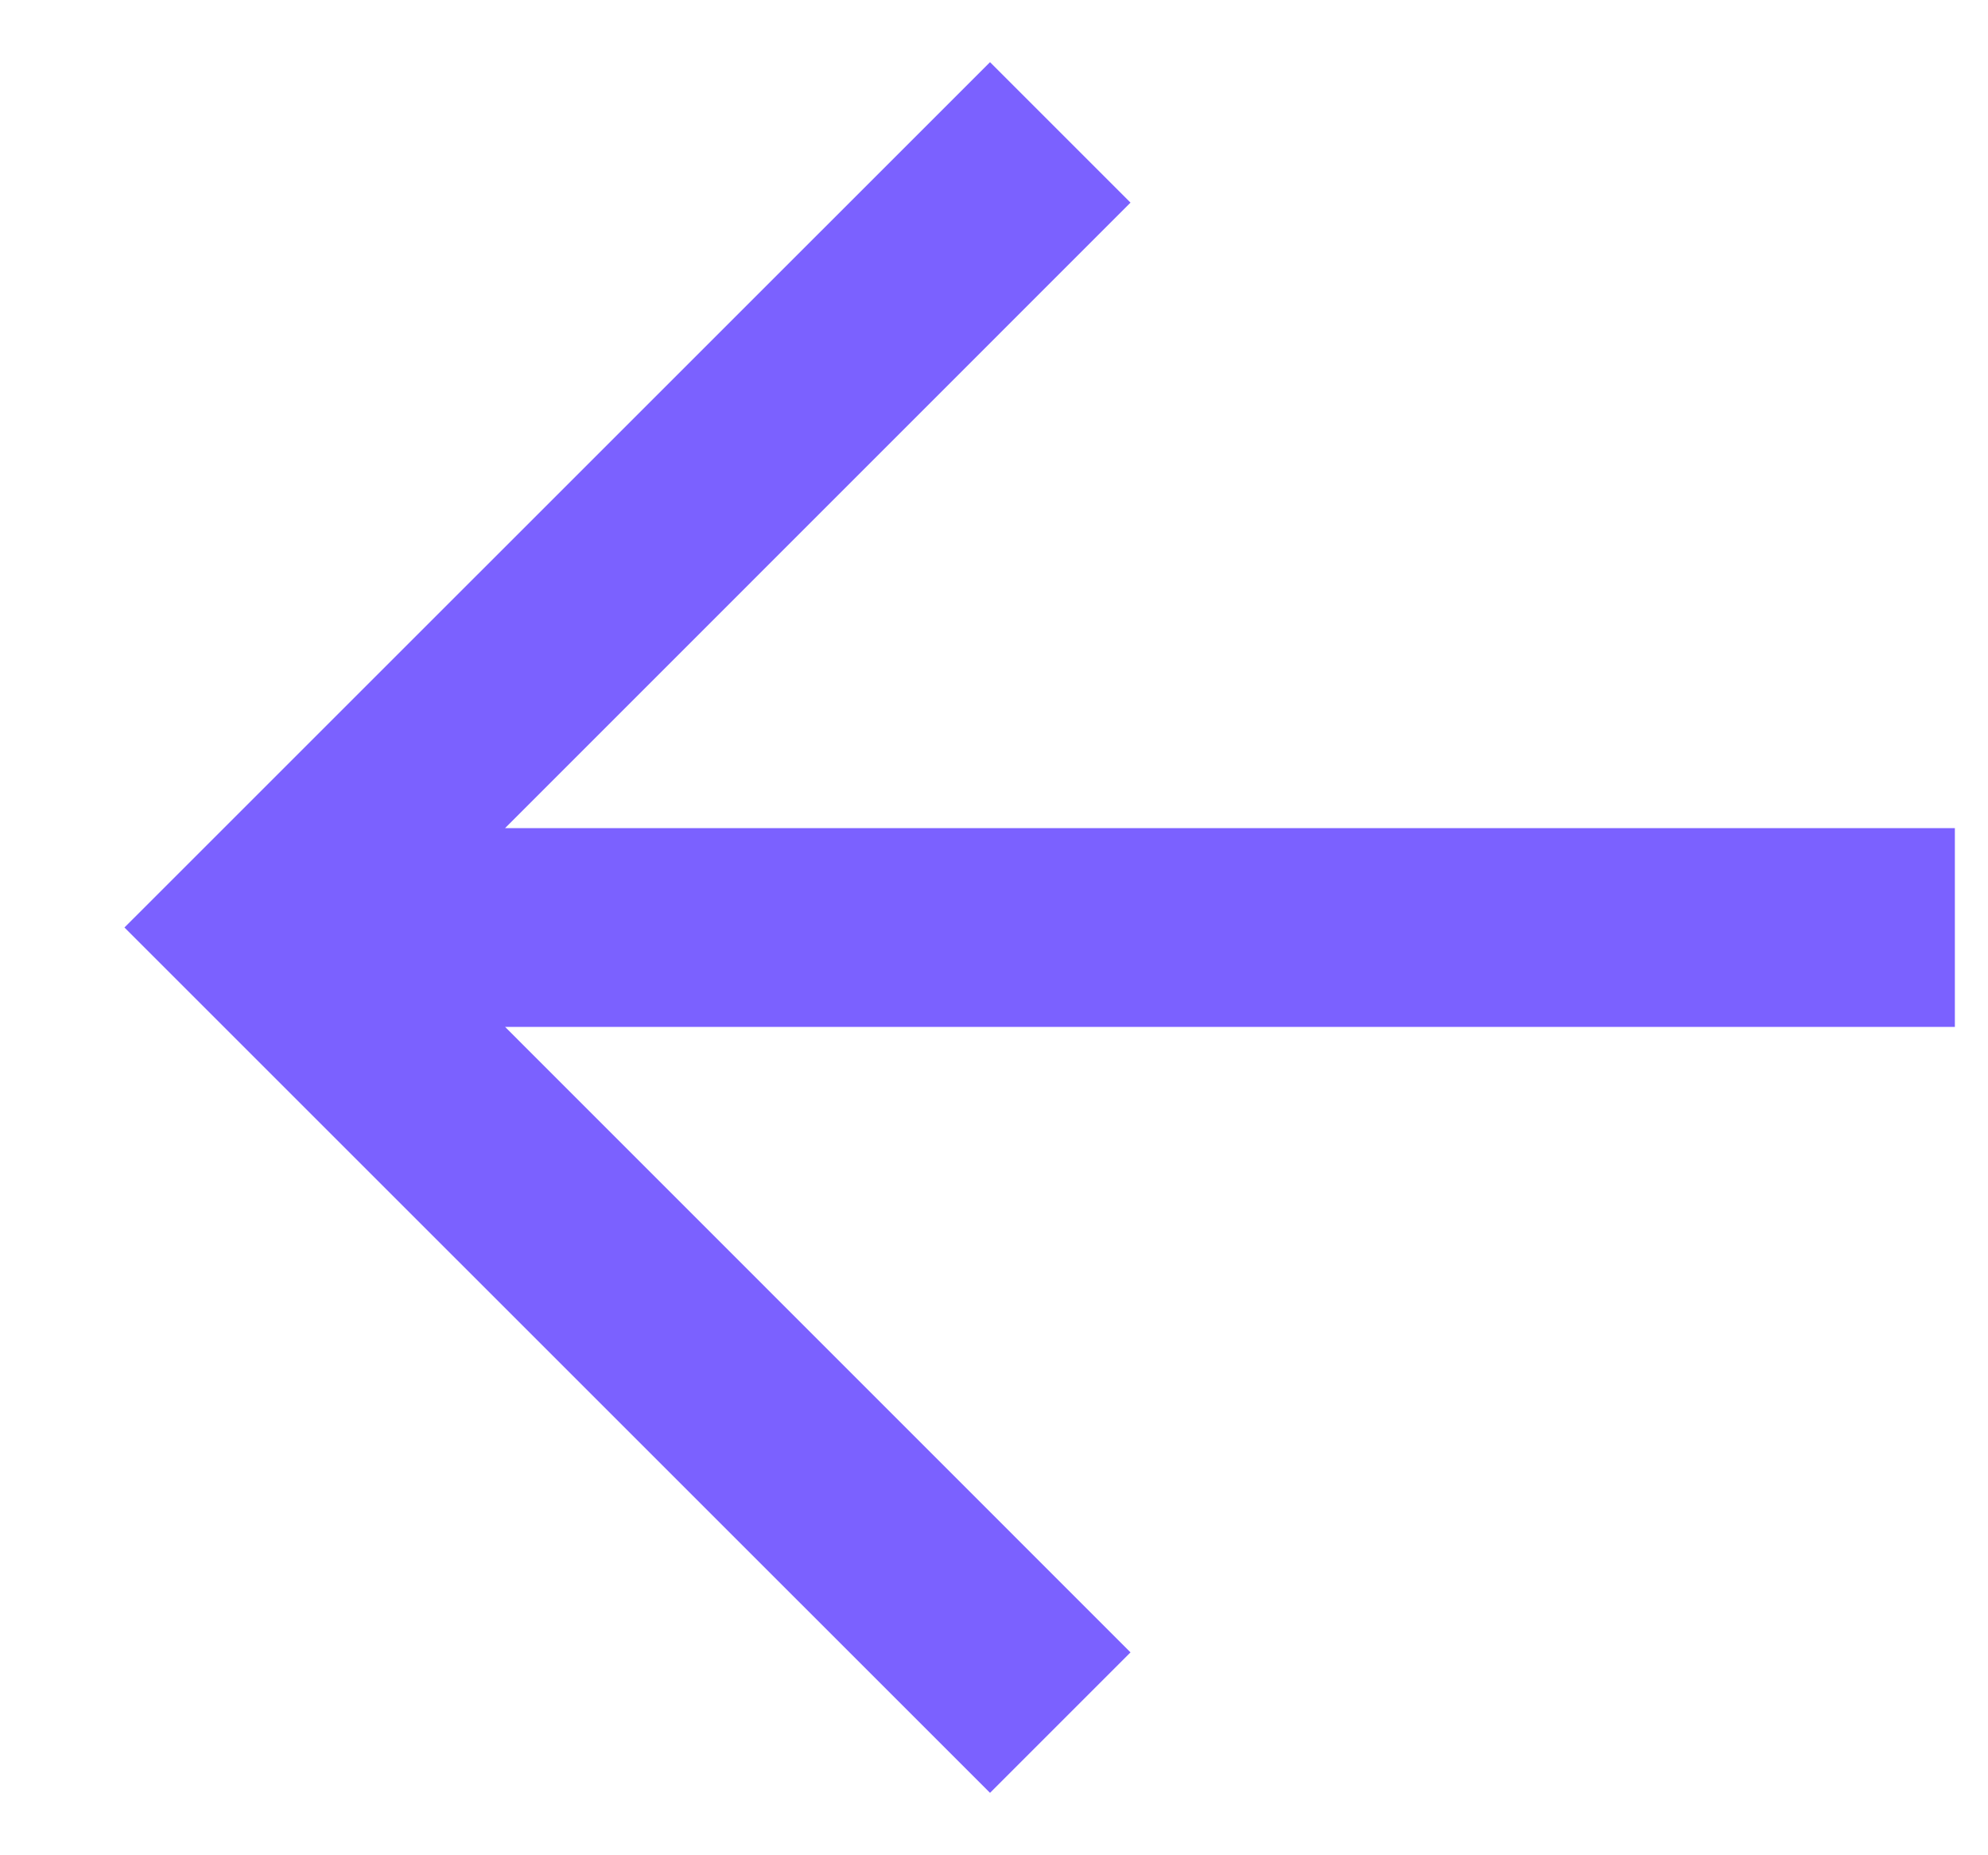
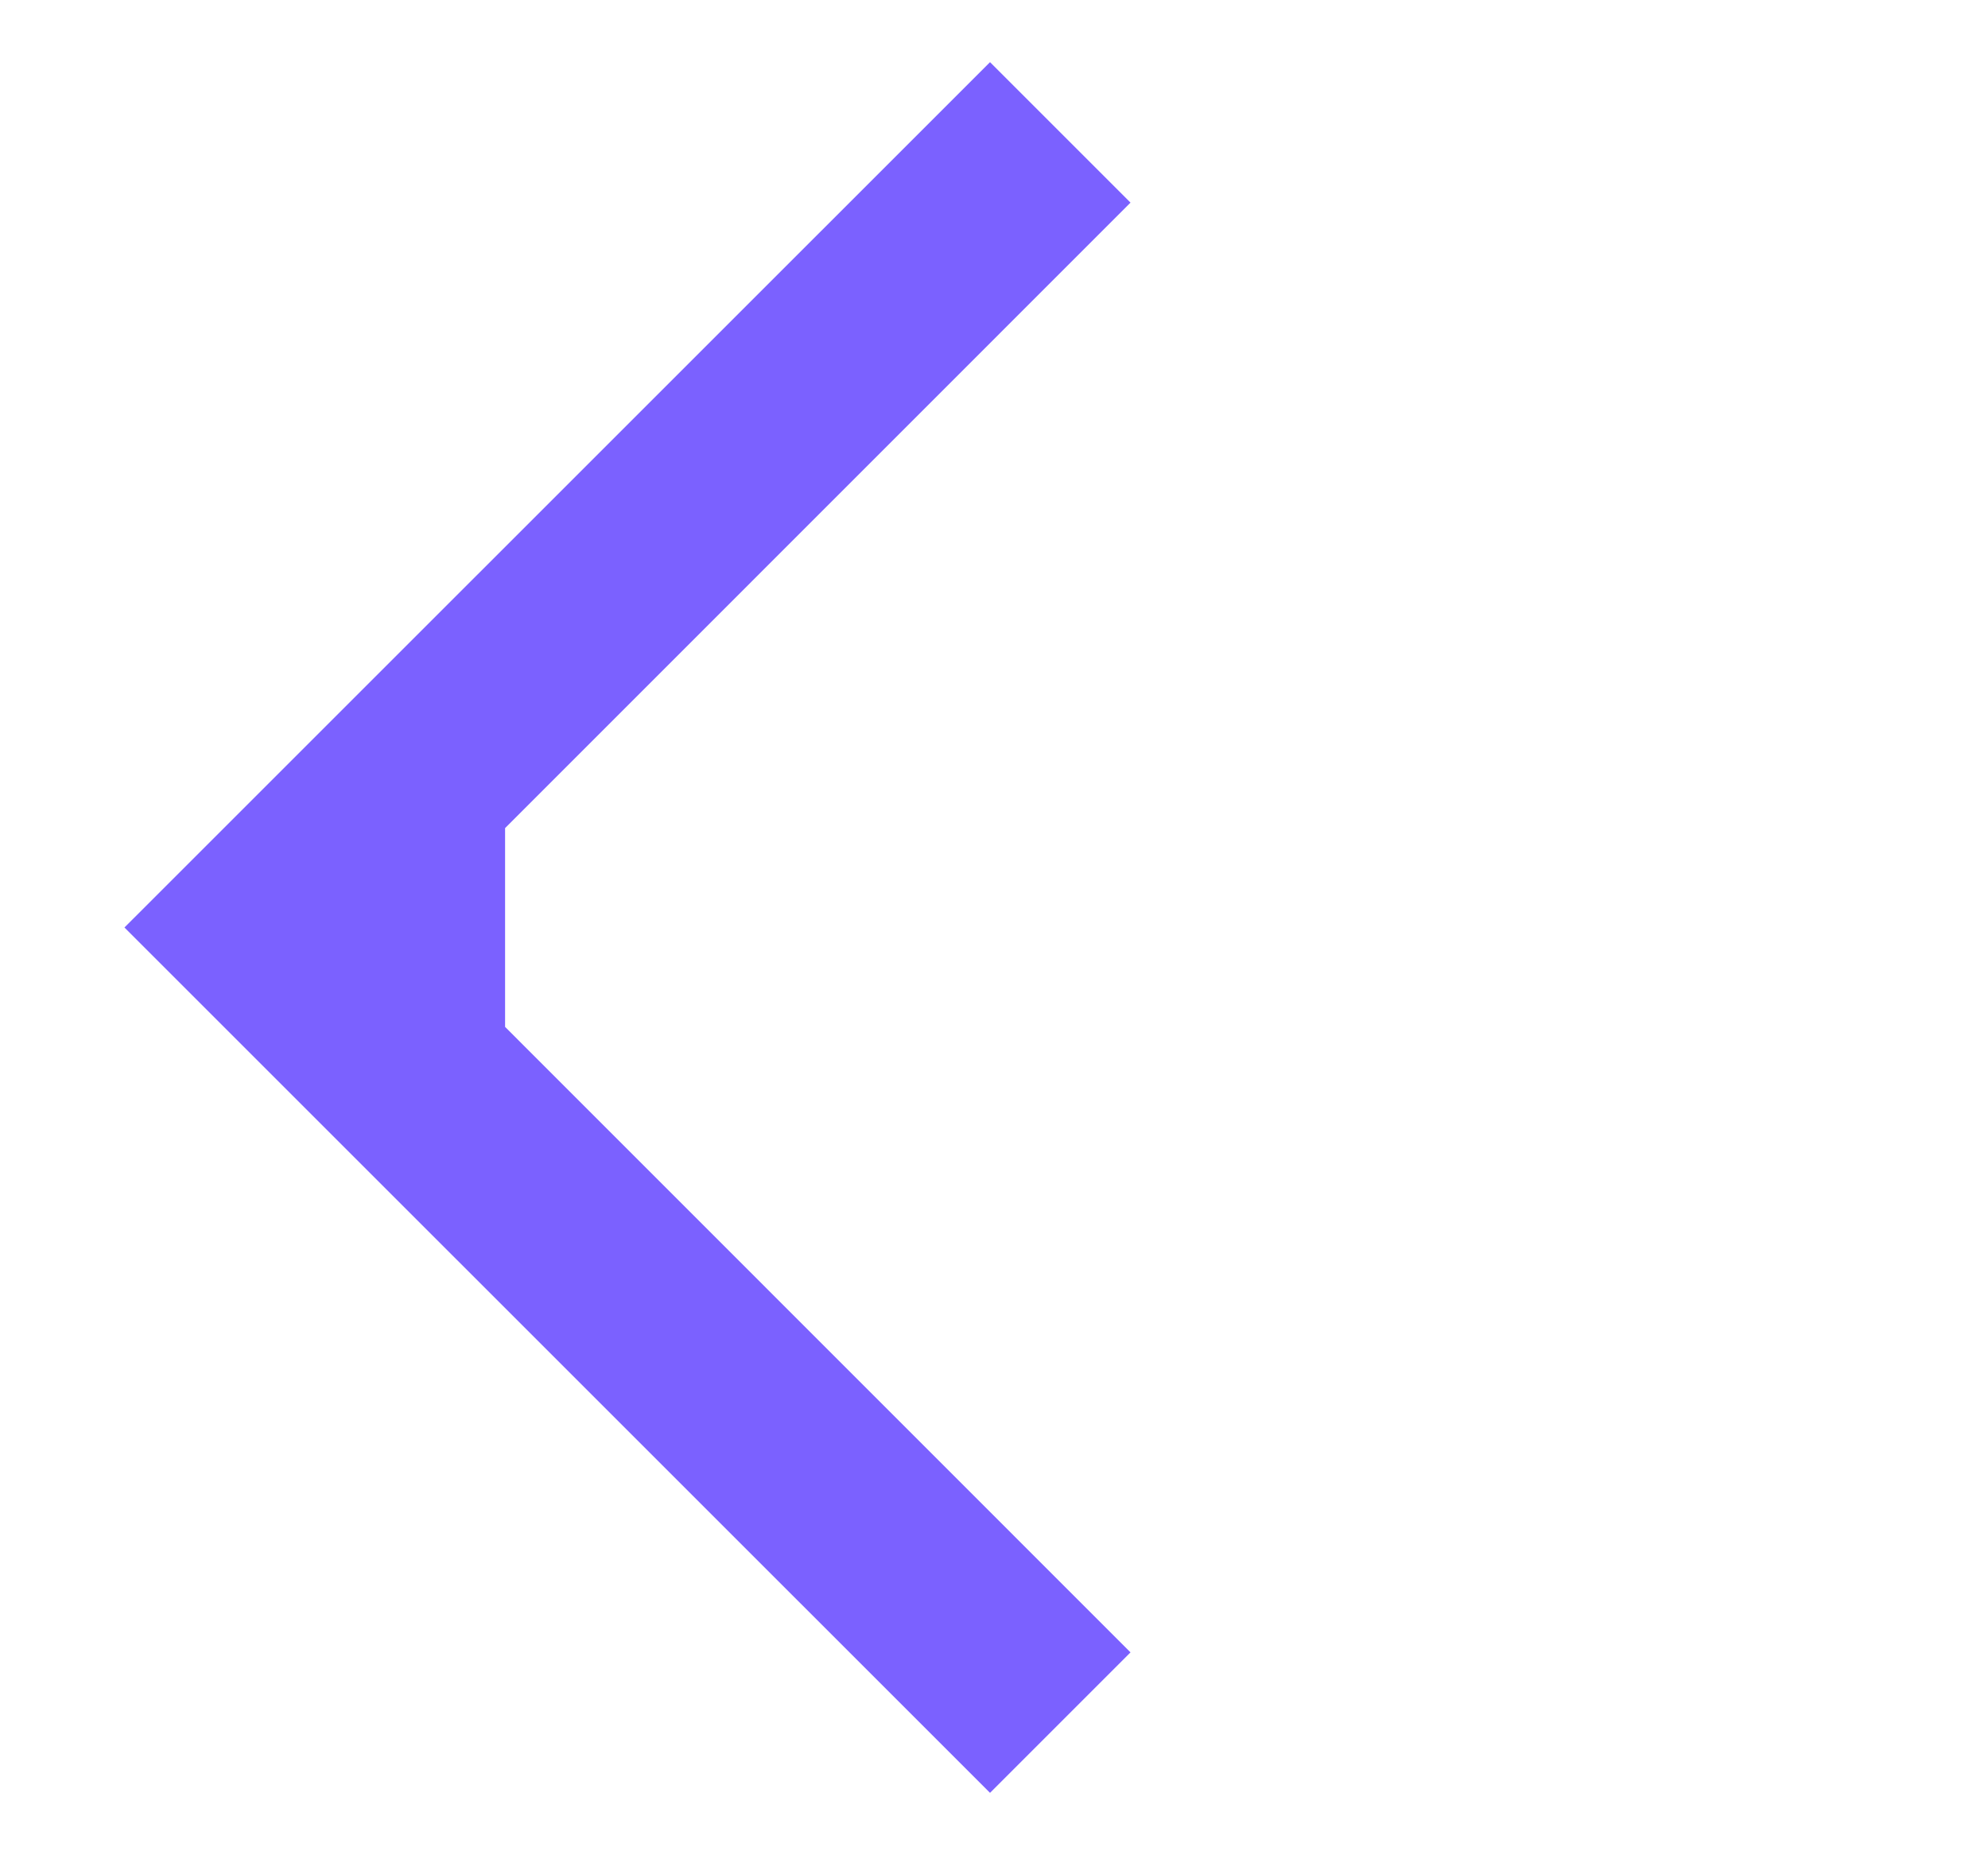
<svg xmlns="http://www.w3.org/2000/svg" width="15" height="14" viewBox="0 0 15 14" fill="none">
-   <path fill-rule="evenodd" clip-rule="evenodd" d="M3.811 7.749L8.53 12.469L7.47 13.529L0.939 6.999L7.47 0.469L8.53 1.529L3.811 6.249H14.75V7.749H3.811Z" fill="#7B61FF" />
+   <path fill-rule="evenodd" clip-rule="evenodd" d="M3.811 7.749L8.53 12.469L7.47 13.529L0.939 6.999L7.47 0.469L8.53 1.529L3.811 6.249H14.75H3.811Z" fill="#7B61FF" />
</svg>